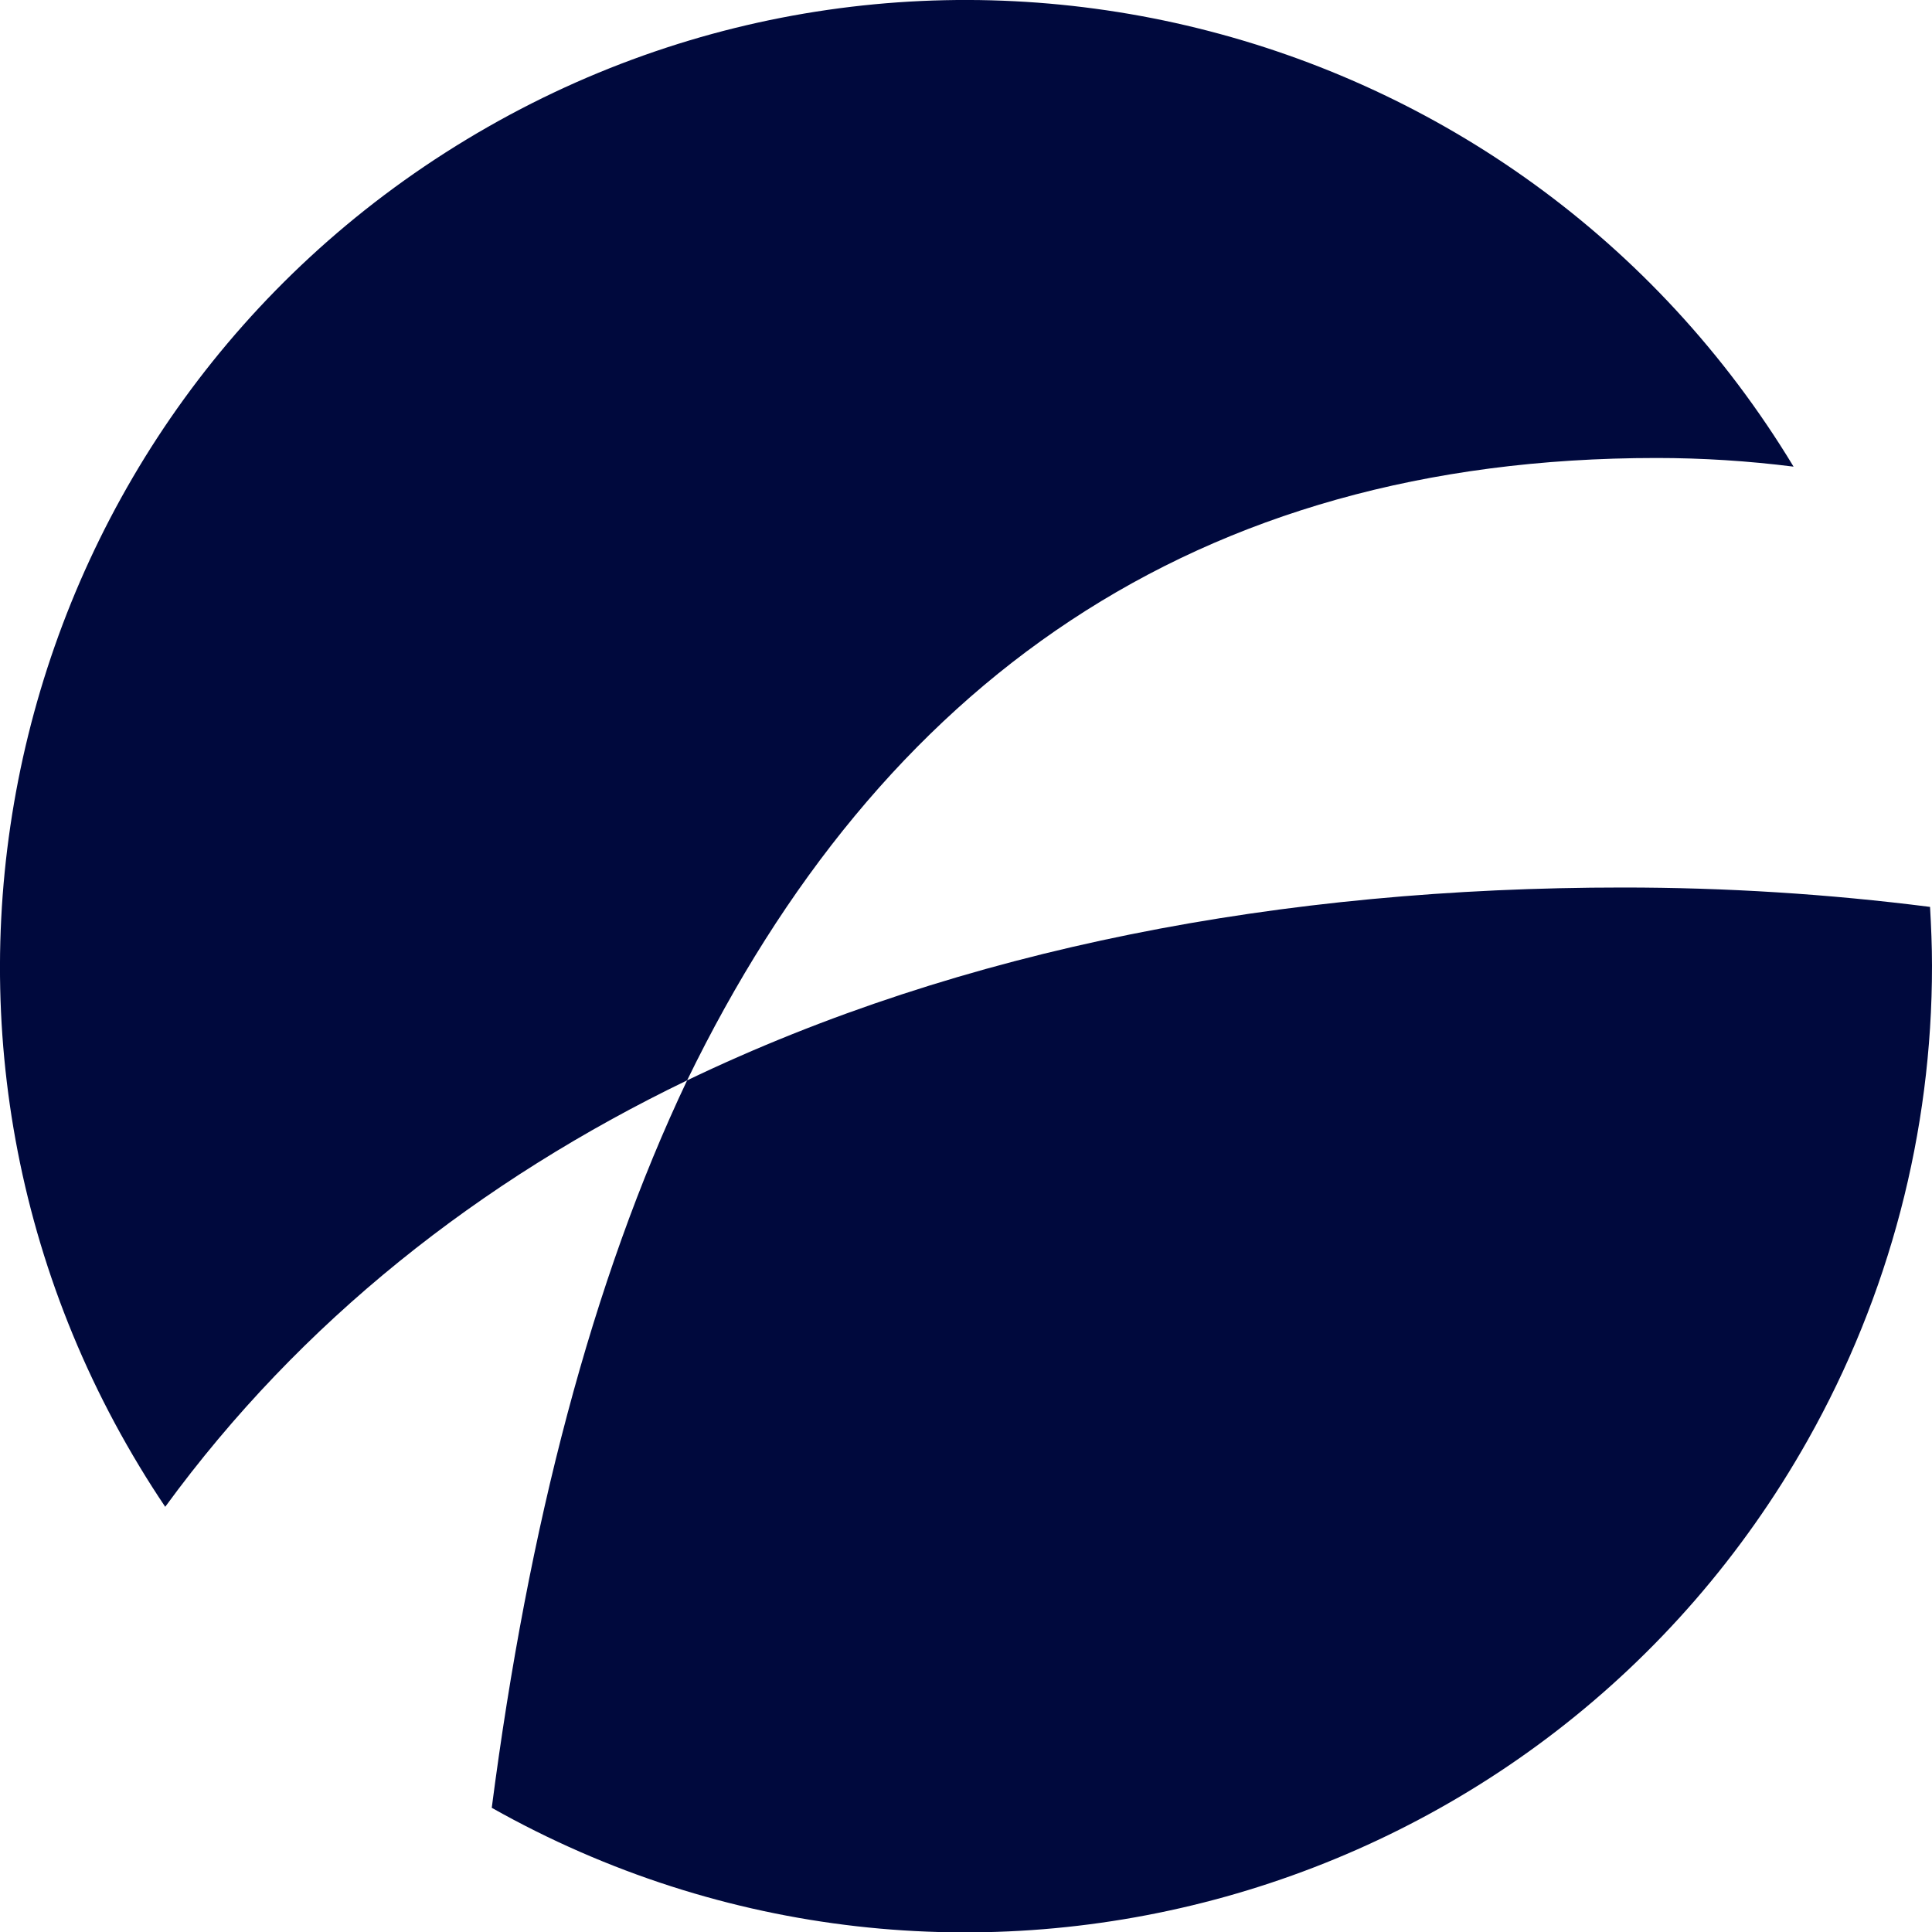
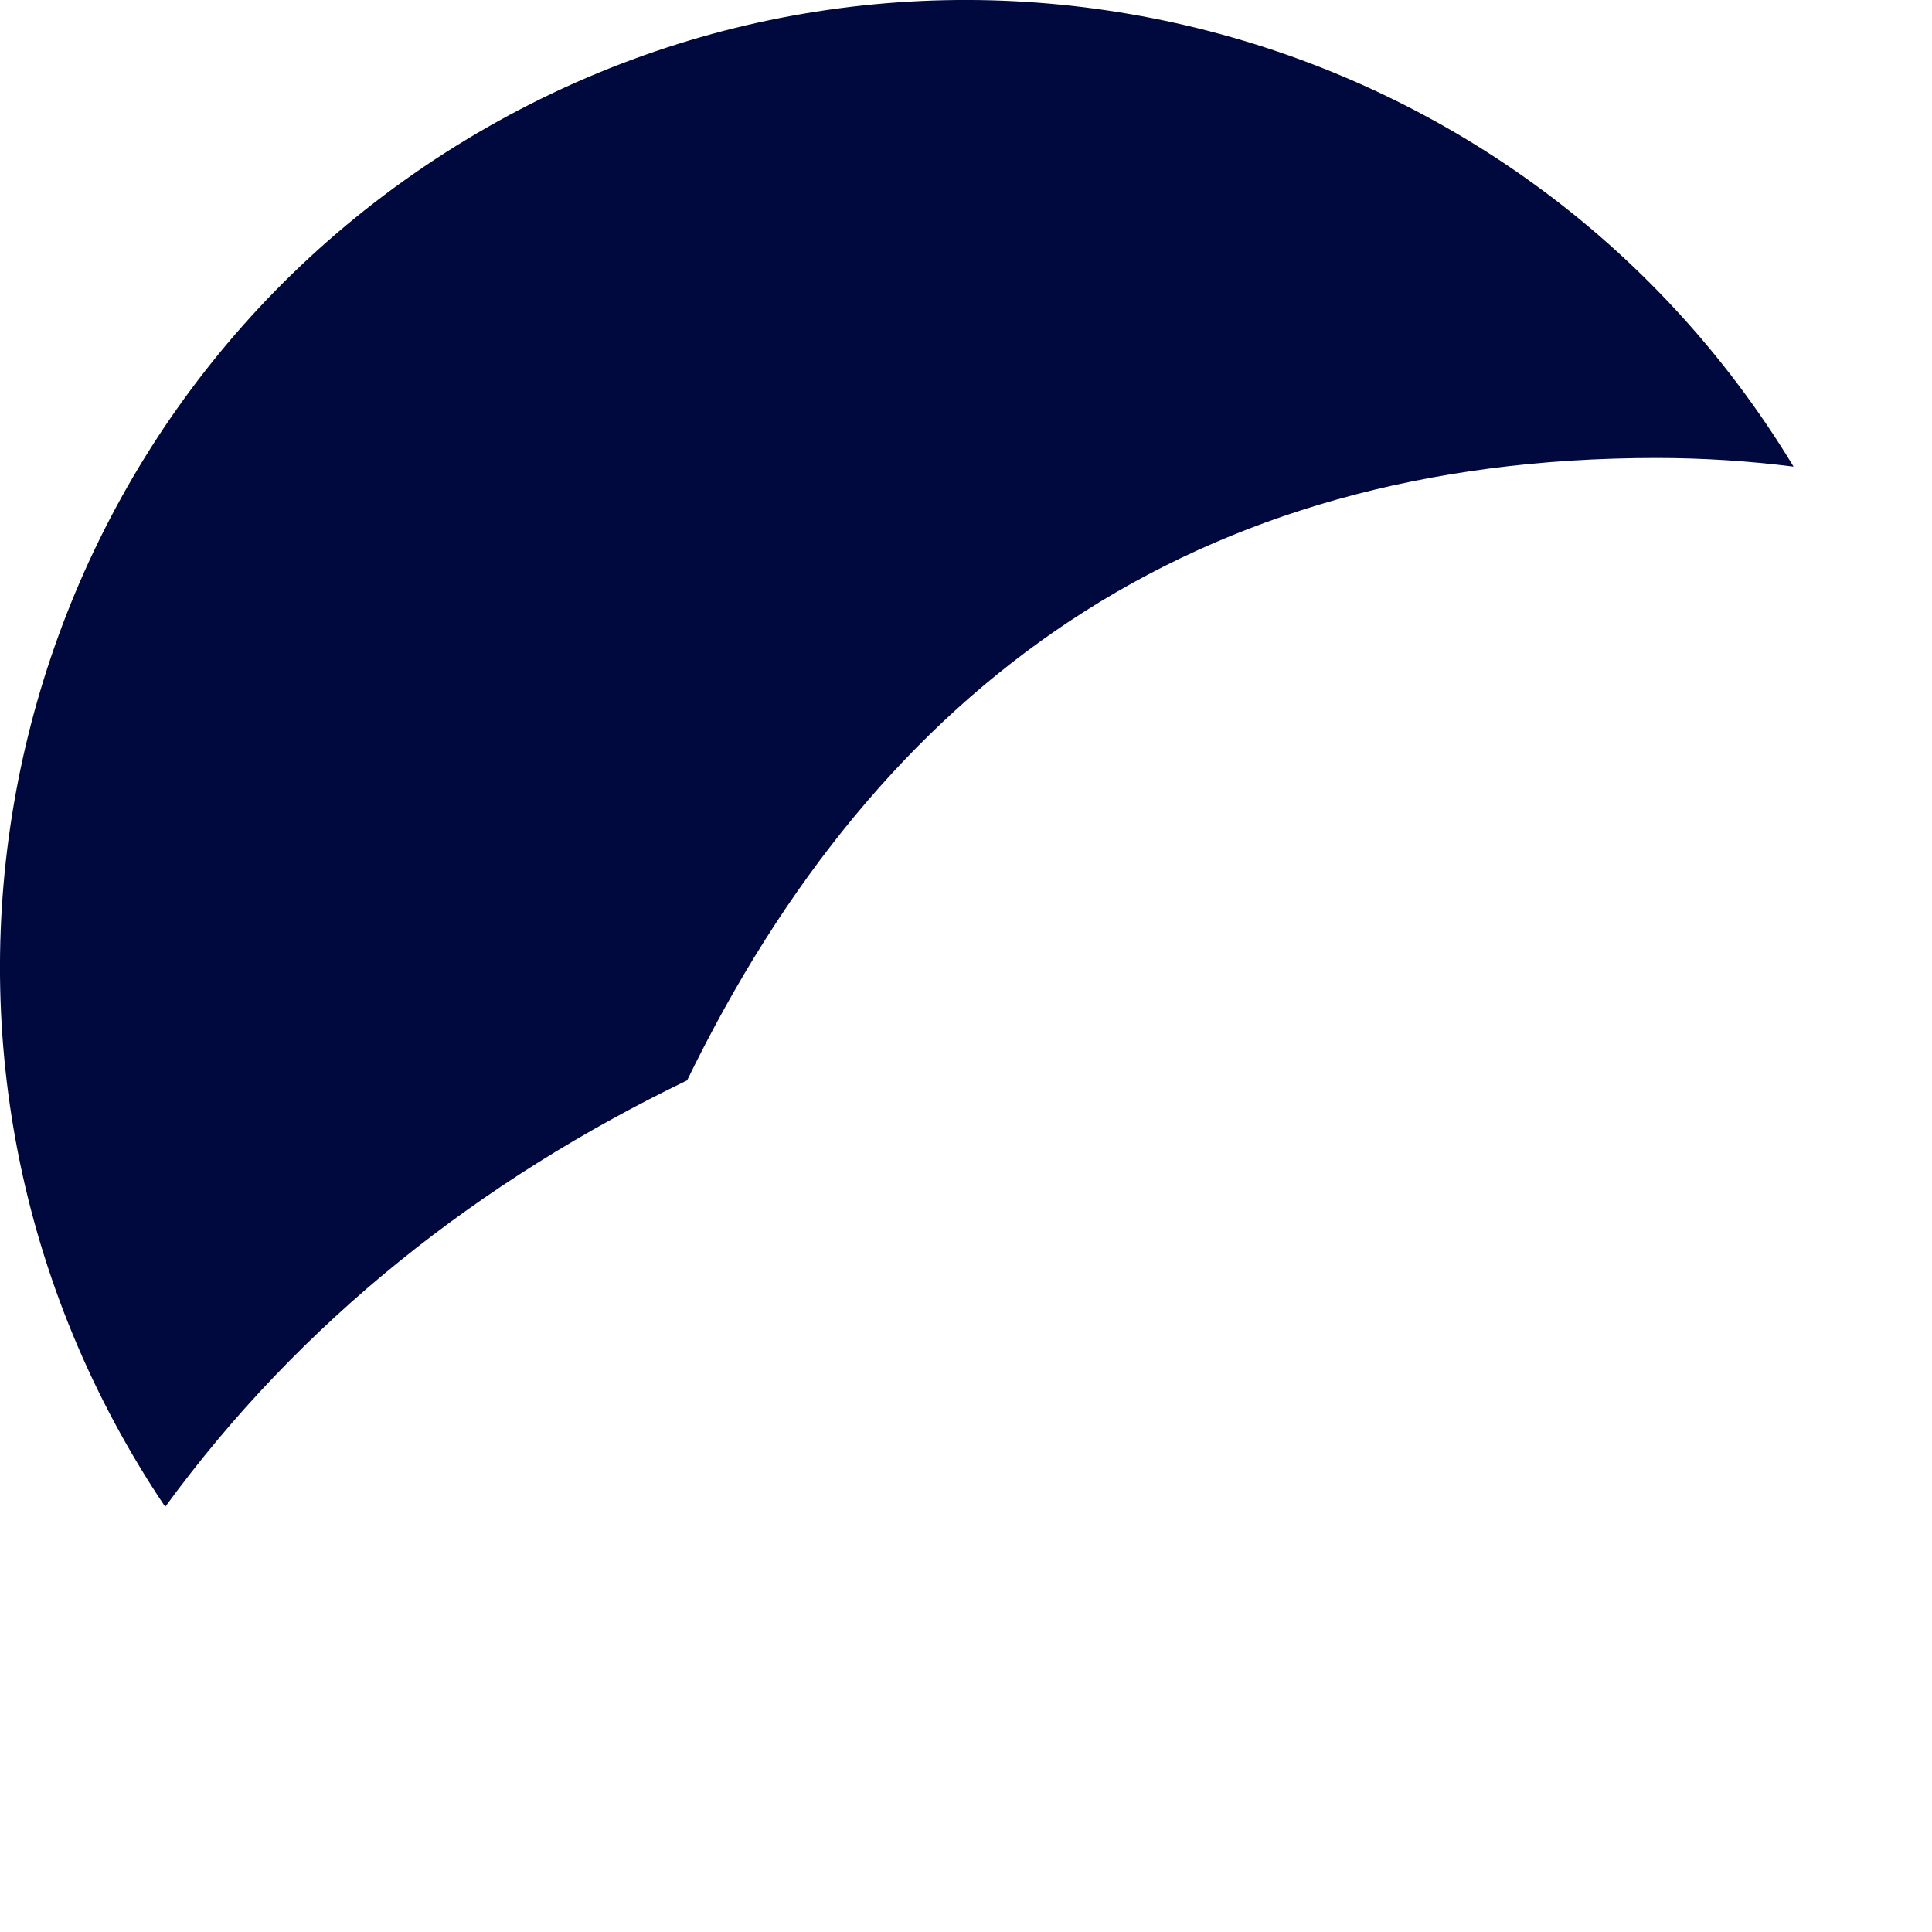
<svg xmlns="http://www.w3.org/2000/svg" version="1.1" id="Livello_1" x="0px" y="0px" viewBox="0 0 138.45 138.47" style="enable-background:new 0 0 138.45 138.47;" xml:space="preserve">
  <style type="text/css">
	.st0{fill:#00093D;}
	.st1{fill:#FF8E00;}
	.st2{fill:#FFD5AC;}
	.st3{fill:#9D94F6;}
</style>
  <path class="st0" d="M49.24,77.42c13.82-28.42,36.32-44.6,69.47-44.6c3.28,0,6.56,0.21,9.82,0.62C108.74,0.71,66.17-9.79,33.44,9.99  S-9.79,72.35,9.99,105.08c0.59,0.98,1.21,1.95,1.85,2.9C21.55,94.68,34.38,84.59,49.24,77.42z" />
-   <path class="st0" d="M49.24,77.42c-6.82,14.36-11.39,32-14,52.13c33.31,18.77,75.53,6.98,94.3-26.34c5.85-10.38,8.92-22.09,8.91-34  c0-1.42-0.06-2.82-0.14-4.22c-7.3-0.93-14.64-1.39-22-1.39C91.87,63.6,68.97,67.95,49.24,77.42z" />
</svg>